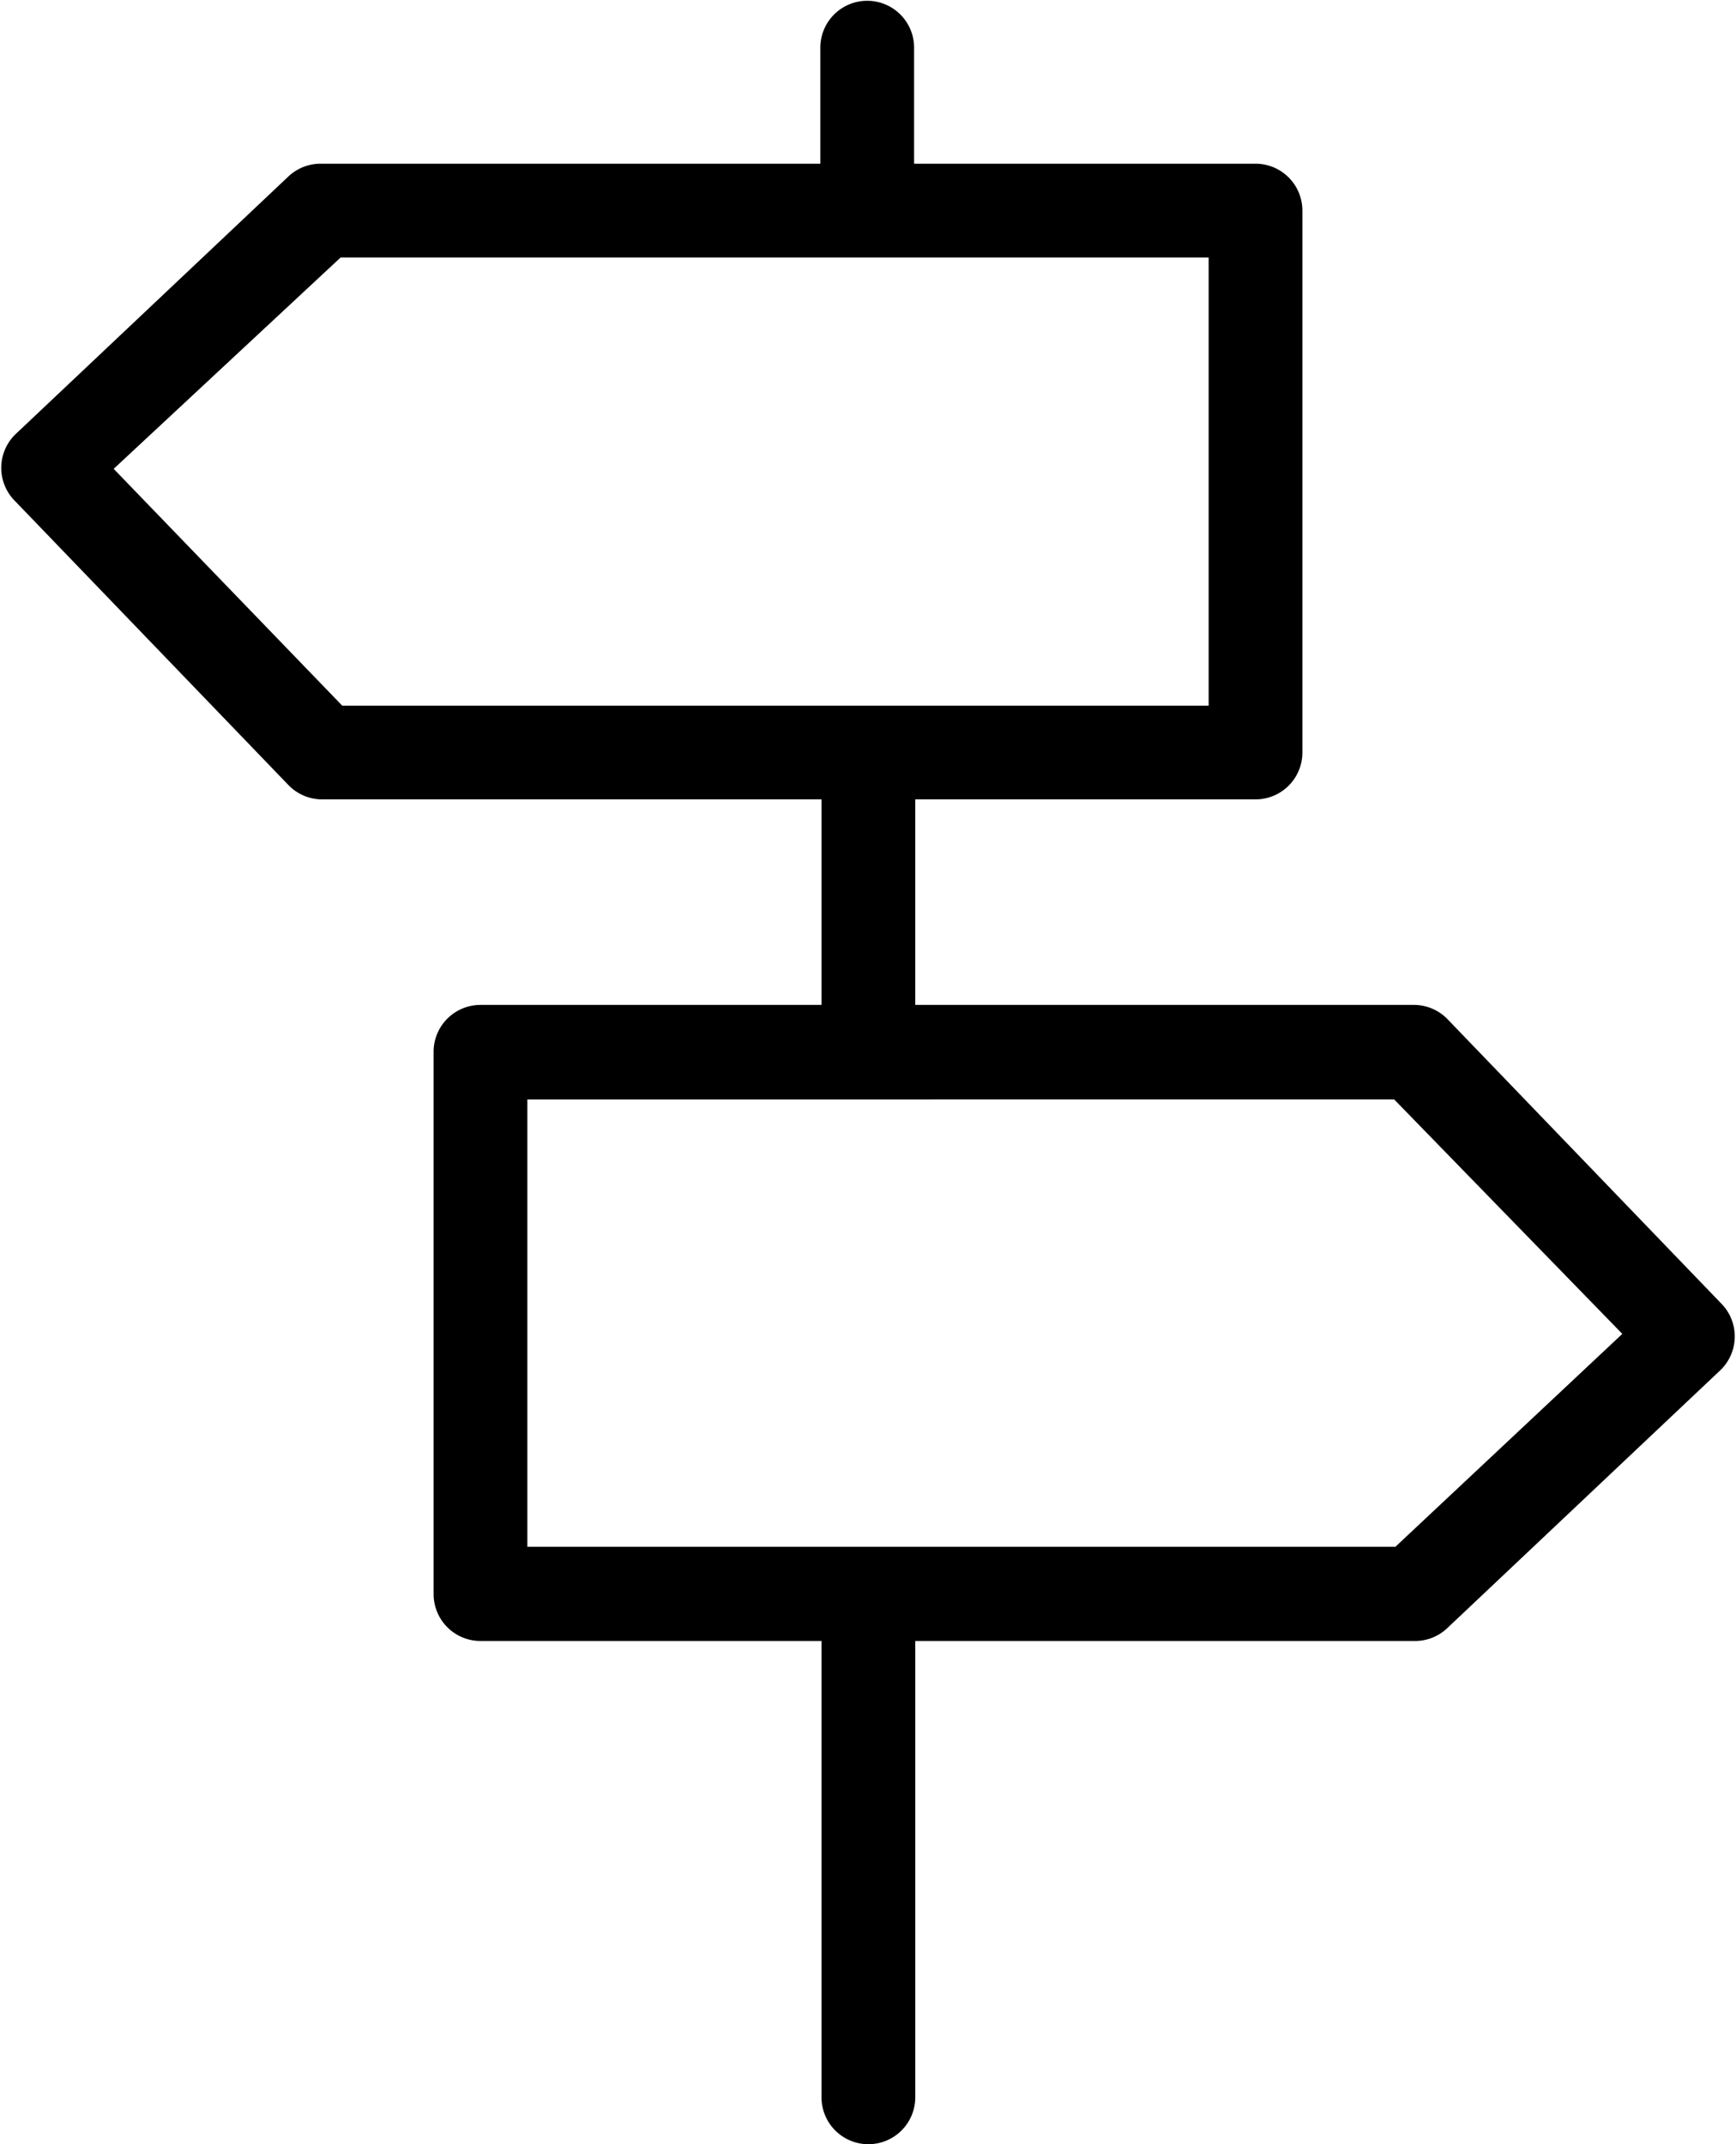
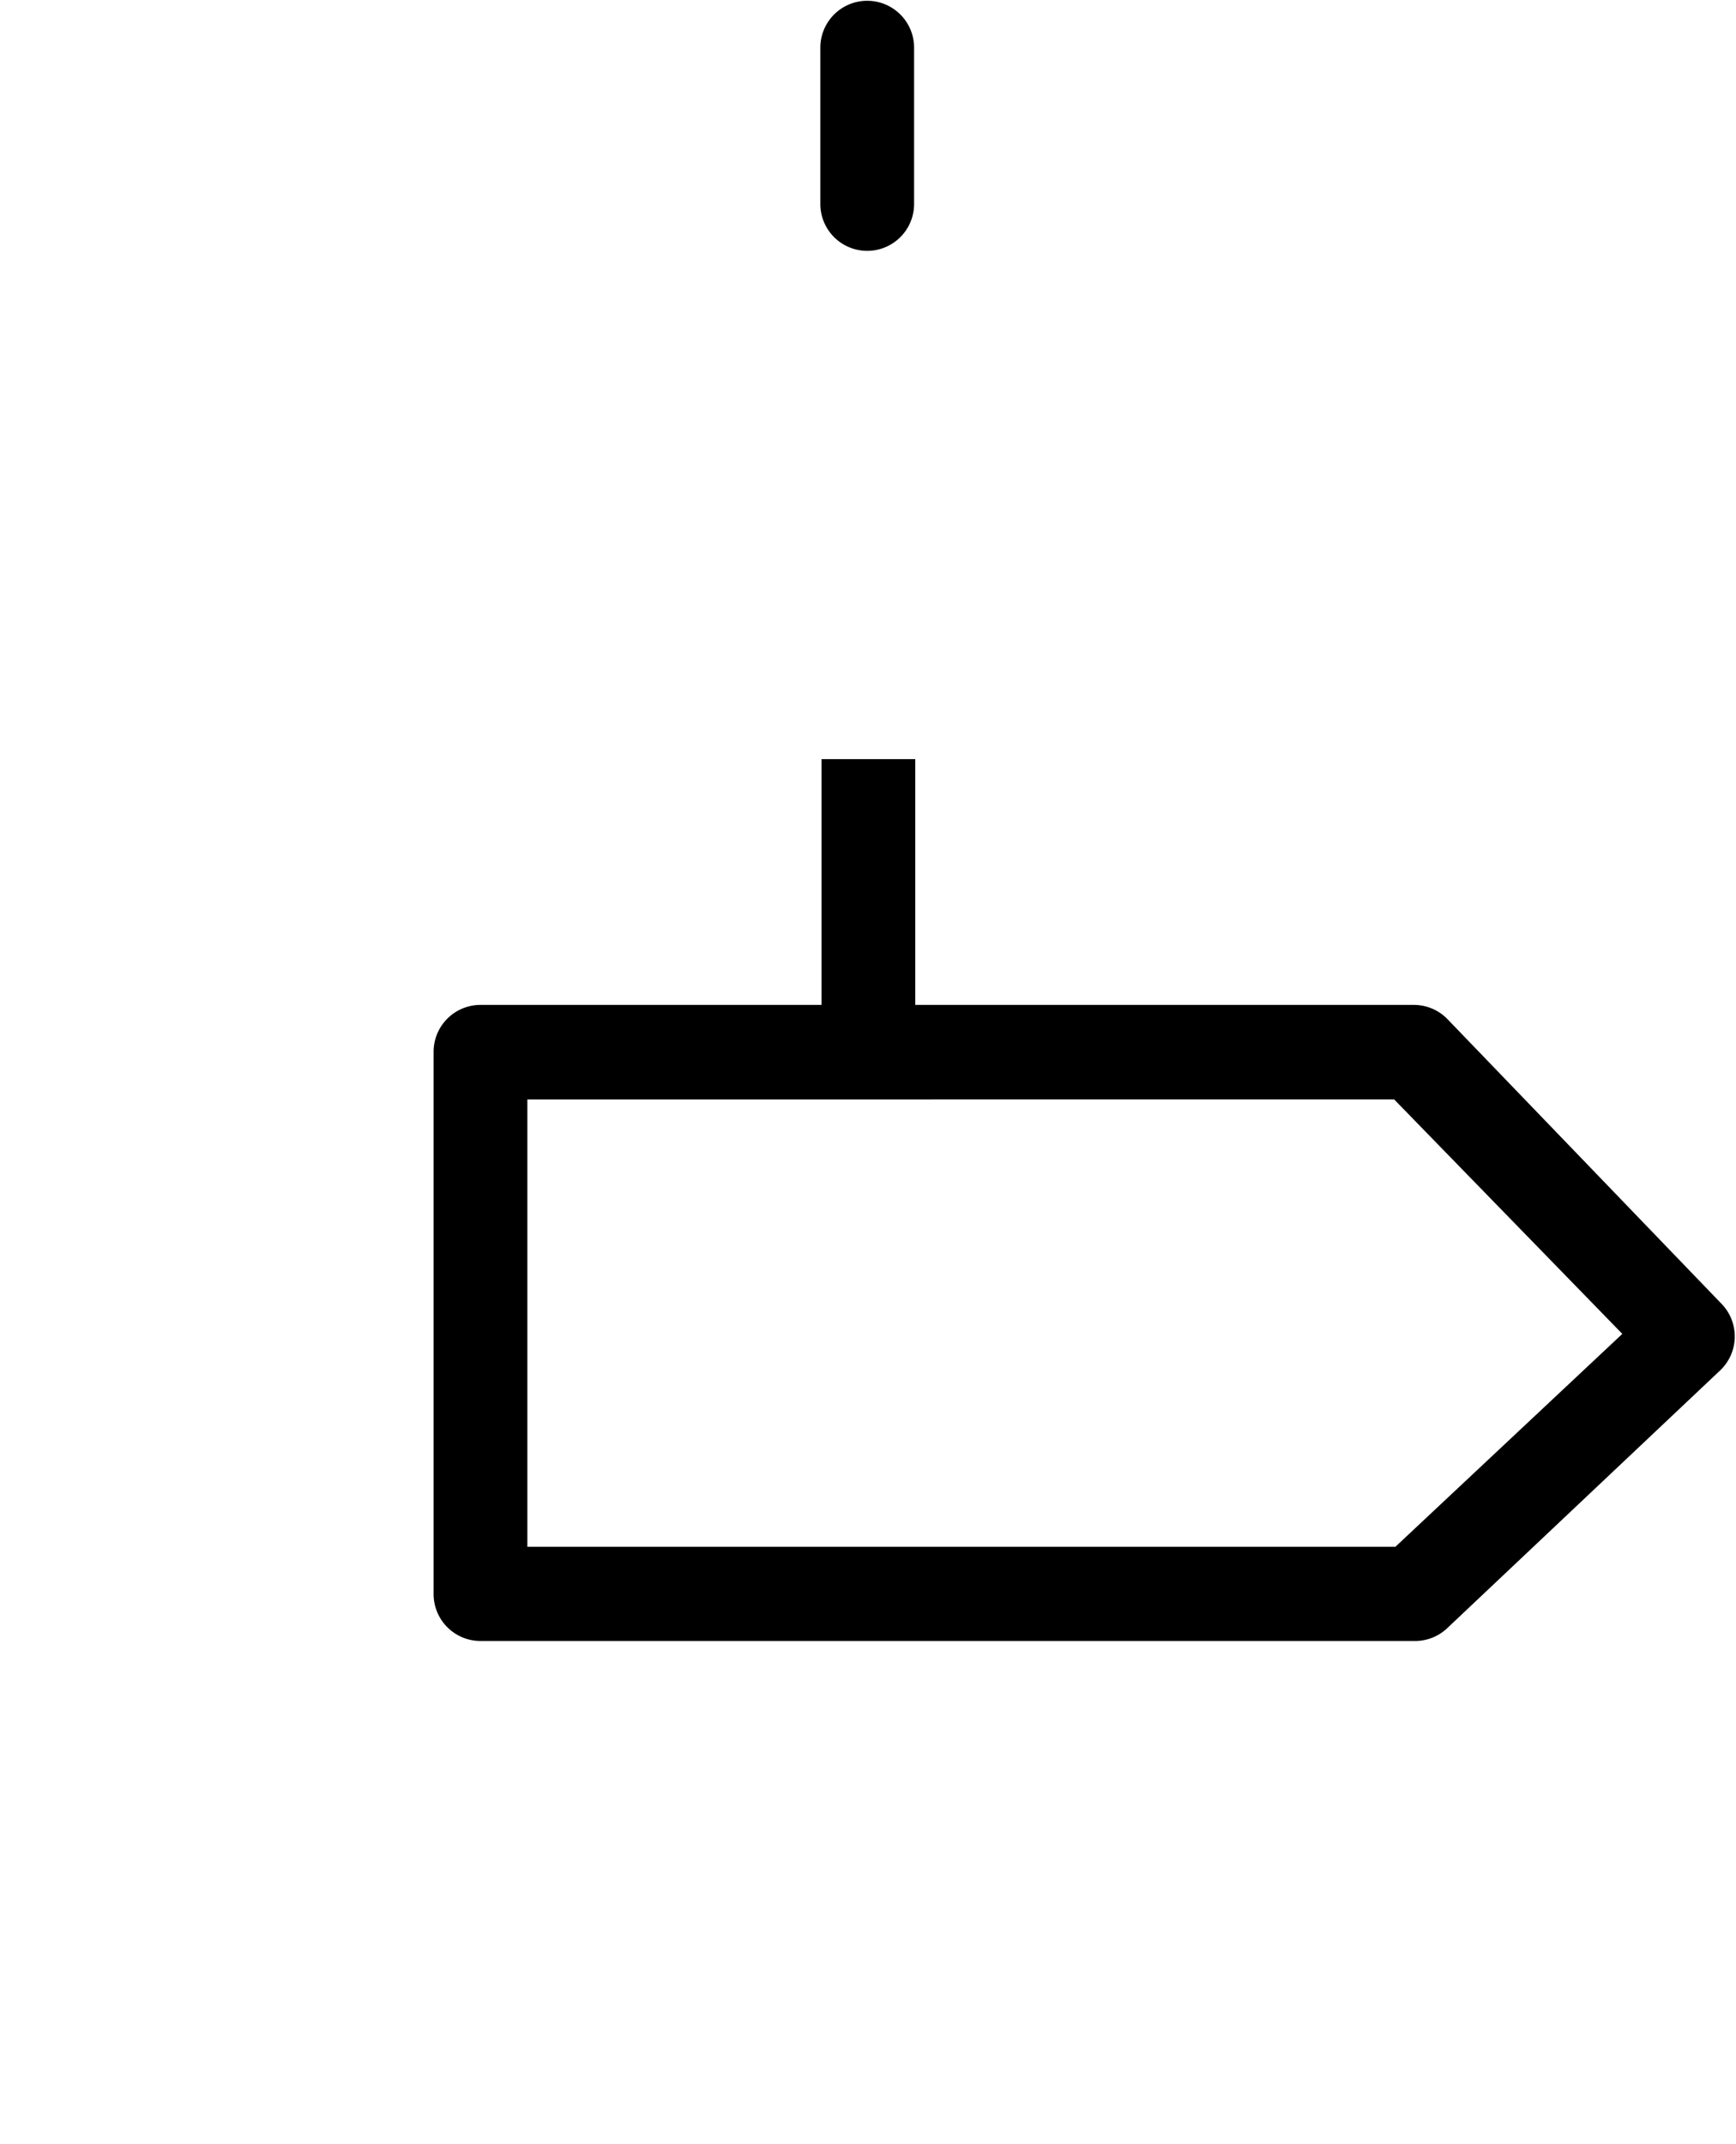
<svg xmlns="http://www.w3.org/2000/svg" class="k-icon k-icon-StreetSign" aria-hidden="true" viewBox="0 0 44.44 54.88">
-   <path class="StreetSign1" d="M32.14,20.46H8.25a1.2,1.2,0,0,1-.86-.36l-7-7.27a1.2,1.2,0,0,1,0-1.71l7-6.61a1.2,1.2,0,0,1,.82-.32H32.14a1.2,1.2,0,0,1,1.2,1.2V19.26A1.2,1.2,0,0,1,32.14,20.46ZM8.76,18.06H30.94V6.59H8.72L2.91,12Z" />
  <path class="StreetSign2" d="M36.19,42H12.3a1.2,1.2,0,0,1-1.2-1.2V26.92a1.2,1.2,0,0,1,1.2-1.2H36.19a1.2,1.2,0,0,1,.86.36l7,7.27a1.2,1.2,0,0,1,0,1.71l-7,6.61A1.2,1.2,0,0,1,36.19,42ZM13.5,39.59H35.72l5.81-5.45-5.84-6H13.5Z" />
  <path class="StreetSign3" d="M22.23,6.42A1.2,1.2,0,0,1,21,5.22v-4a1.2,1.2,0,1,1,2.4,0v4A1.2,1.2,0,0,1,22.23,6.42Z" />
  <rect class="StreetSign4" x="21.03" y="19.43" width="2.4" height="7.1" />
-   <path class="StreetSign5" d="M22.23,54.88a1.2,1.2,0,0,1-1.2-1.2V41a1.2,1.2,0,1,1,2.4,0V53.68A1.2,1.2,0,0,1,22.23,54.88Z" />
</svg>